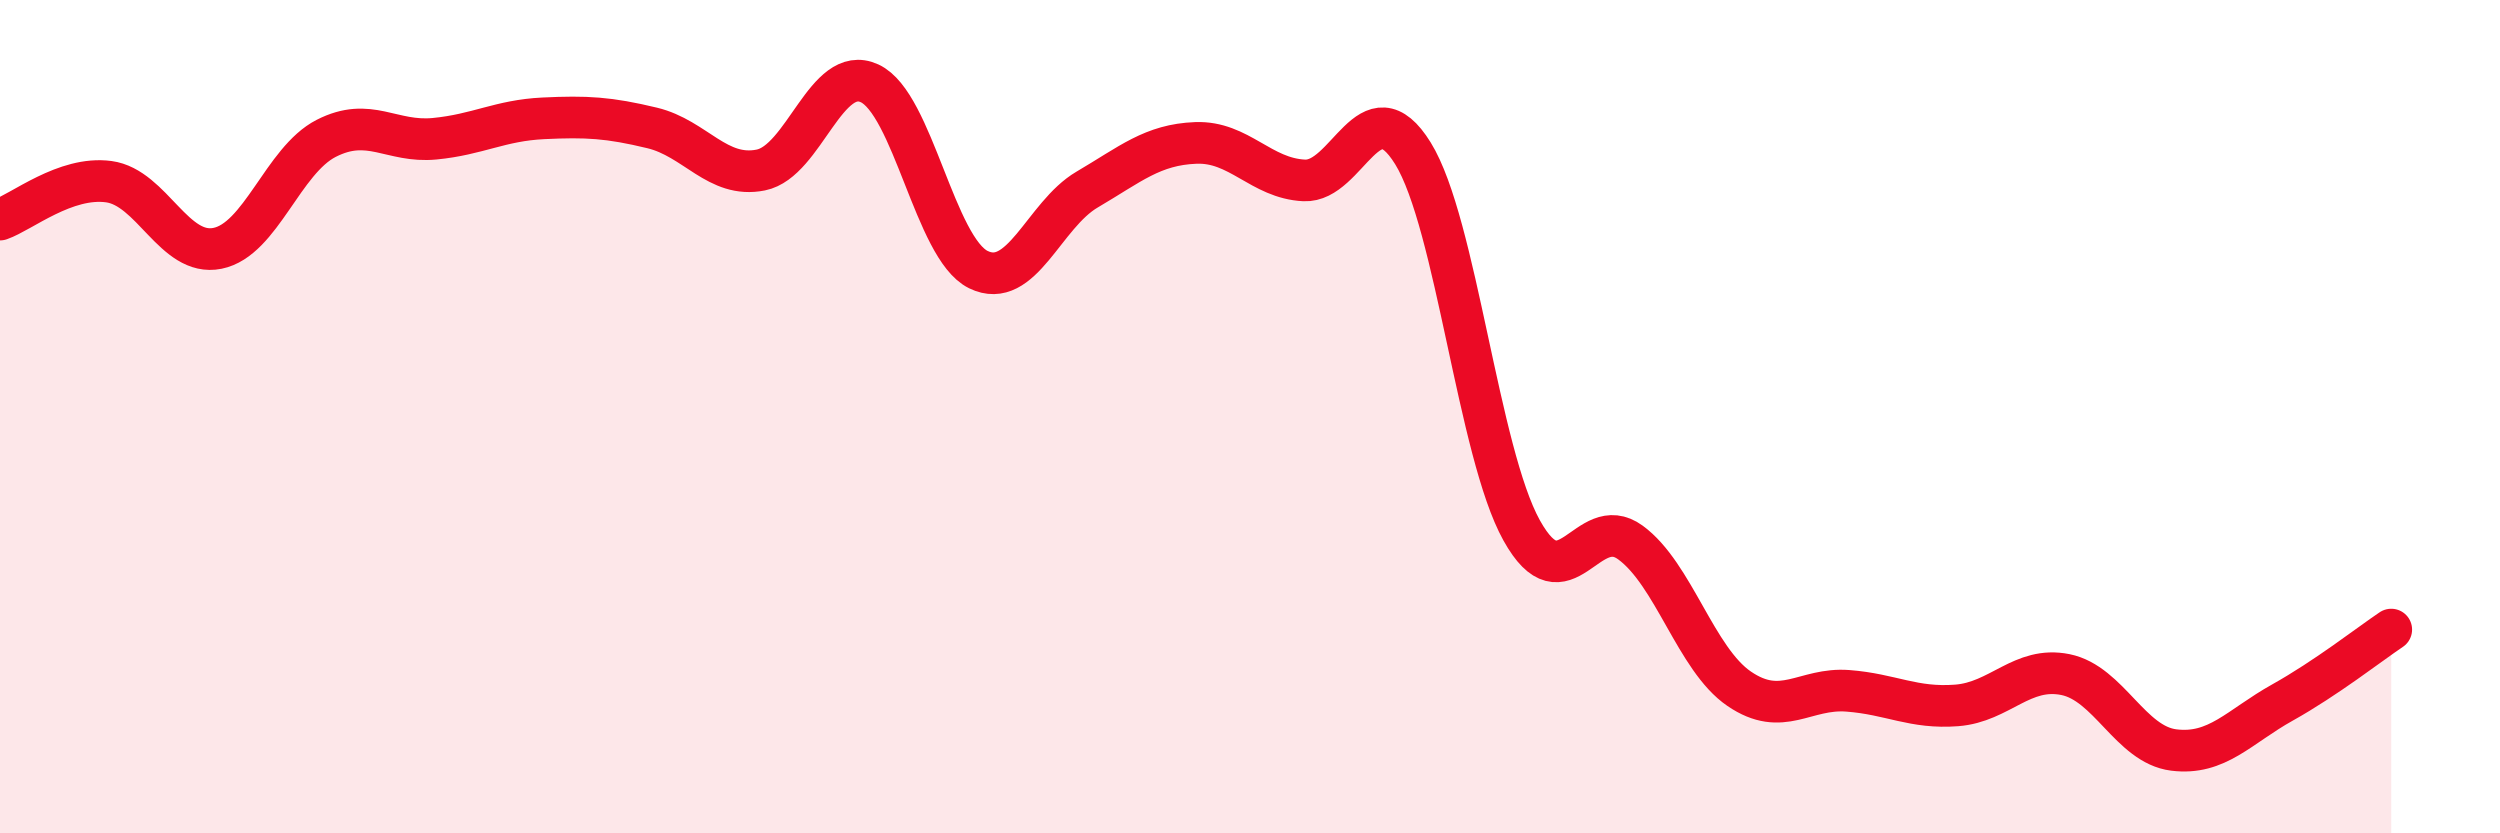
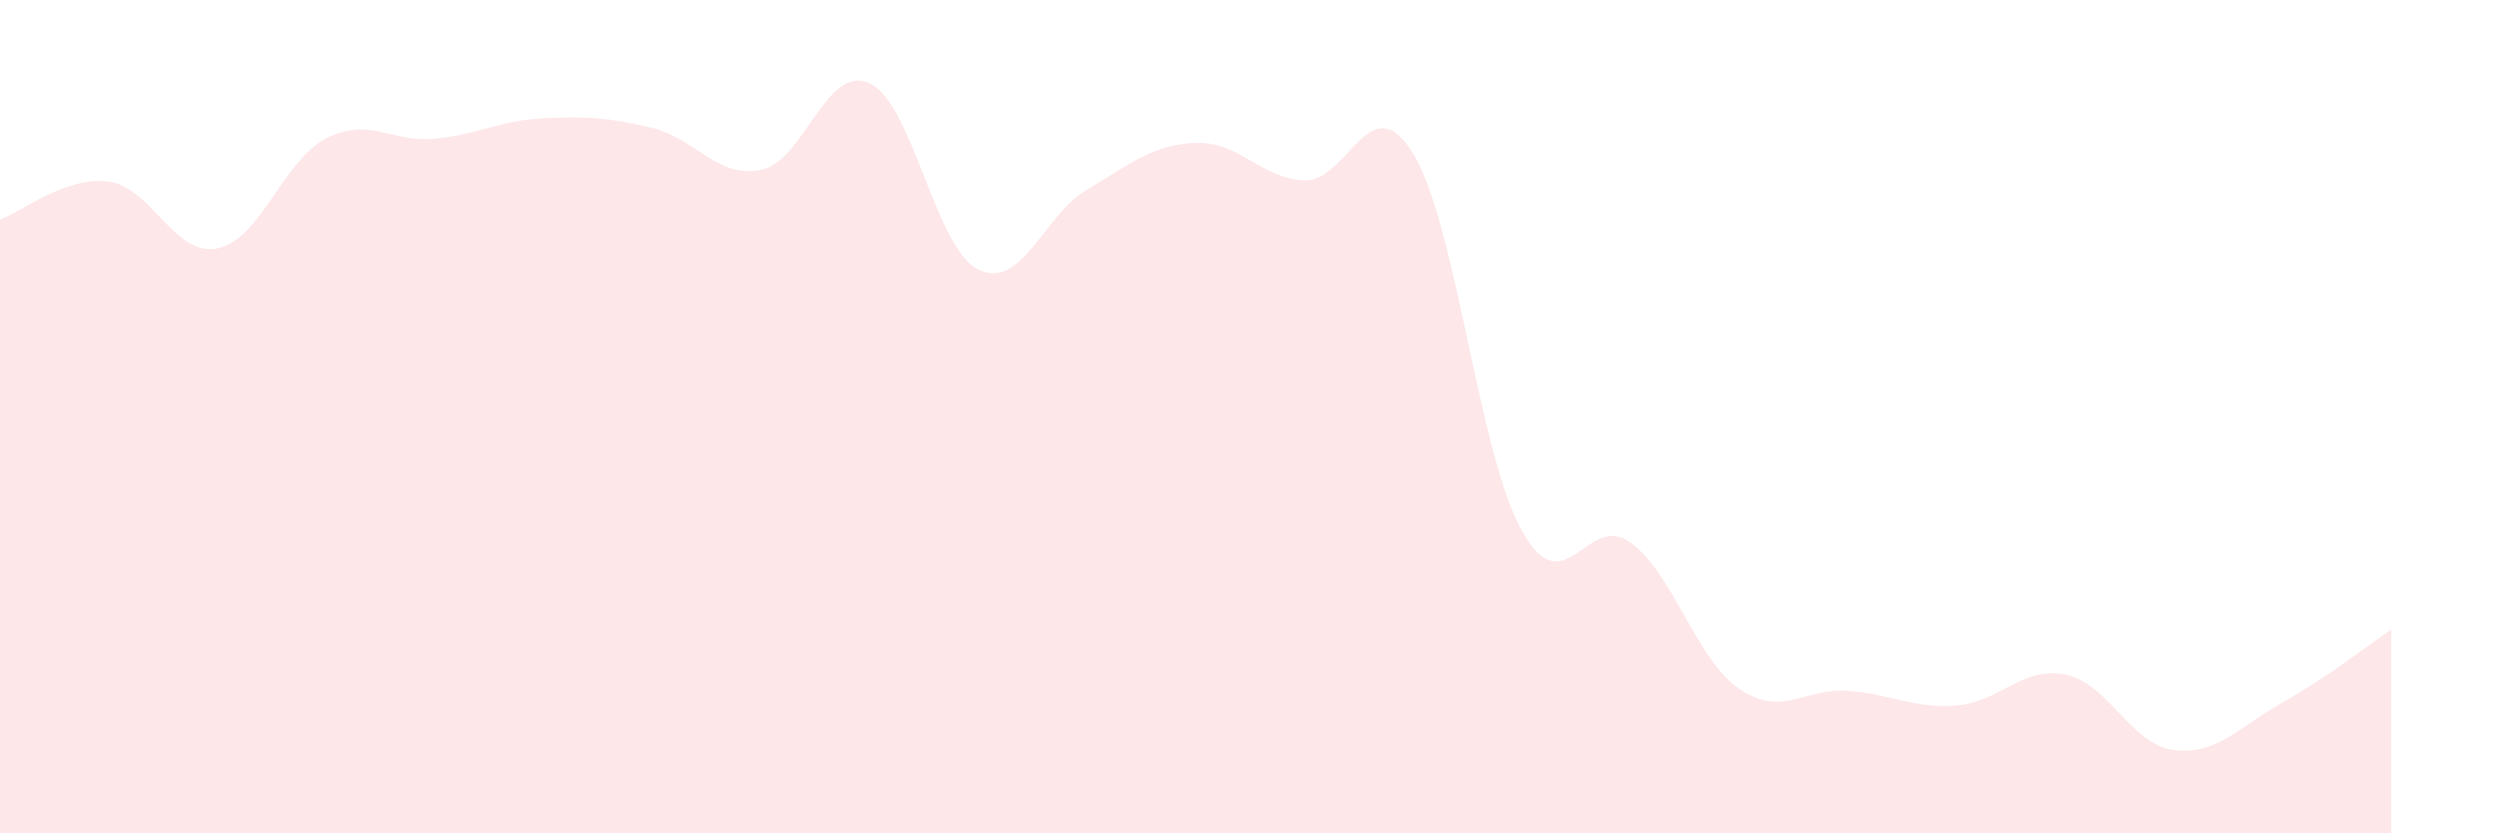
<svg xmlns="http://www.w3.org/2000/svg" width="60" height="20" viewBox="0 0 60 20">
  <path d="M 0,5.27 C 0.52,5.09 1.57,4.22 2.61,4.36 C 3.65,4.5 4.18,6.17 5.22,5.96 C 6.26,5.75 6.79,3.85 7.83,3.32 C 8.87,2.79 9.39,3.43 10.43,3.33 C 11.47,3.23 12,2.89 13.04,2.84 C 14.08,2.79 14.61,2.82 15.65,3.07 C 16.69,3.32 17.22,4.29 18.26,4.08 C 19.3,3.87 19.83,1.52 20.87,2 C 21.91,2.48 22.44,5.96 23.48,6.47 C 24.52,6.98 25.05,5.16 26.09,4.55 C 27.13,3.94 27.66,3.47 28.7,3.43 C 29.74,3.39 30.26,4.28 31.3,4.33 C 32.34,4.38 32.87,2 33.91,3.68 C 34.95,5.36 35.48,10.86 36.52,12.73 C 37.56,14.6 38.09,12.26 39.13,13.02 C 40.17,13.78 40.7,15.82 41.74,16.53 C 42.78,17.24 43.31,16.5 44.35,16.58 C 45.39,16.66 45.92,17.01 46.96,16.93 C 48,16.85 48.53,15.98 49.57,16.19 C 50.61,16.4 51.13,17.87 52.17,18 C 53.21,18.13 53.74,17.44 54.78,16.86 C 55.82,16.28 56.87,15.46 57.39,15.11L57.39 20L0 20Z" fill="#EB0A25" opacity="0.1" stroke-linecap="round" stroke-linejoin="round" />
-   <path d="M 0,5.27 C 0.52,5.09 1.57,4.22 2.61,4.36 C 3.65,4.5 4.18,6.17 5.22,5.96 C 6.26,5.75 6.79,3.85 7.83,3.32 C 8.87,2.79 9.39,3.43 10.43,3.33 C 11.47,3.23 12,2.89 13.04,2.84 C 14.08,2.79 14.61,2.82 15.65,3.07 C 16.69,3.32 17.22,4.29 18.26,4.08 C 19.3,3.87 19.83,1.52 20.87,2 C 21.91,2.48 22.44,5.96 23.48,6.47 C 24.52,6.98 25.05,5.16 26.09,4.55 C 27.13,3.94 27.66,3.47 28.7,3.43 C 29.74,3.39 30.26,4.28 31.3,4.33 C 32.34,4.38 32.87,2 33.91,3.68 C 34.95,5.36 35.48,10.86 36.52,12.73 C 37.56,14.6 38.09,12.26 39.13,13.02 C 40.17,13.78 40.7,15.82 41.74,16.53 C 42.78,17.24 43.31,16.5 44.35,16.58 C 45.39,16.66 45.92,17.01 46.96,16.93 C 48,16.85 48.53,15.98 49.57,16.19 C 50.61,16.4 51.13,17.87 52.17,18 C 53.21,18.13 53.74,17.44 54.78,16.86 C 55.82,16.28 56.87,15.46 57.39,15.11" stroke="#EB0A25" stroke-width="1" fill="none" stroke-linecap="round" stroke-linejoin="round" />
</svg>